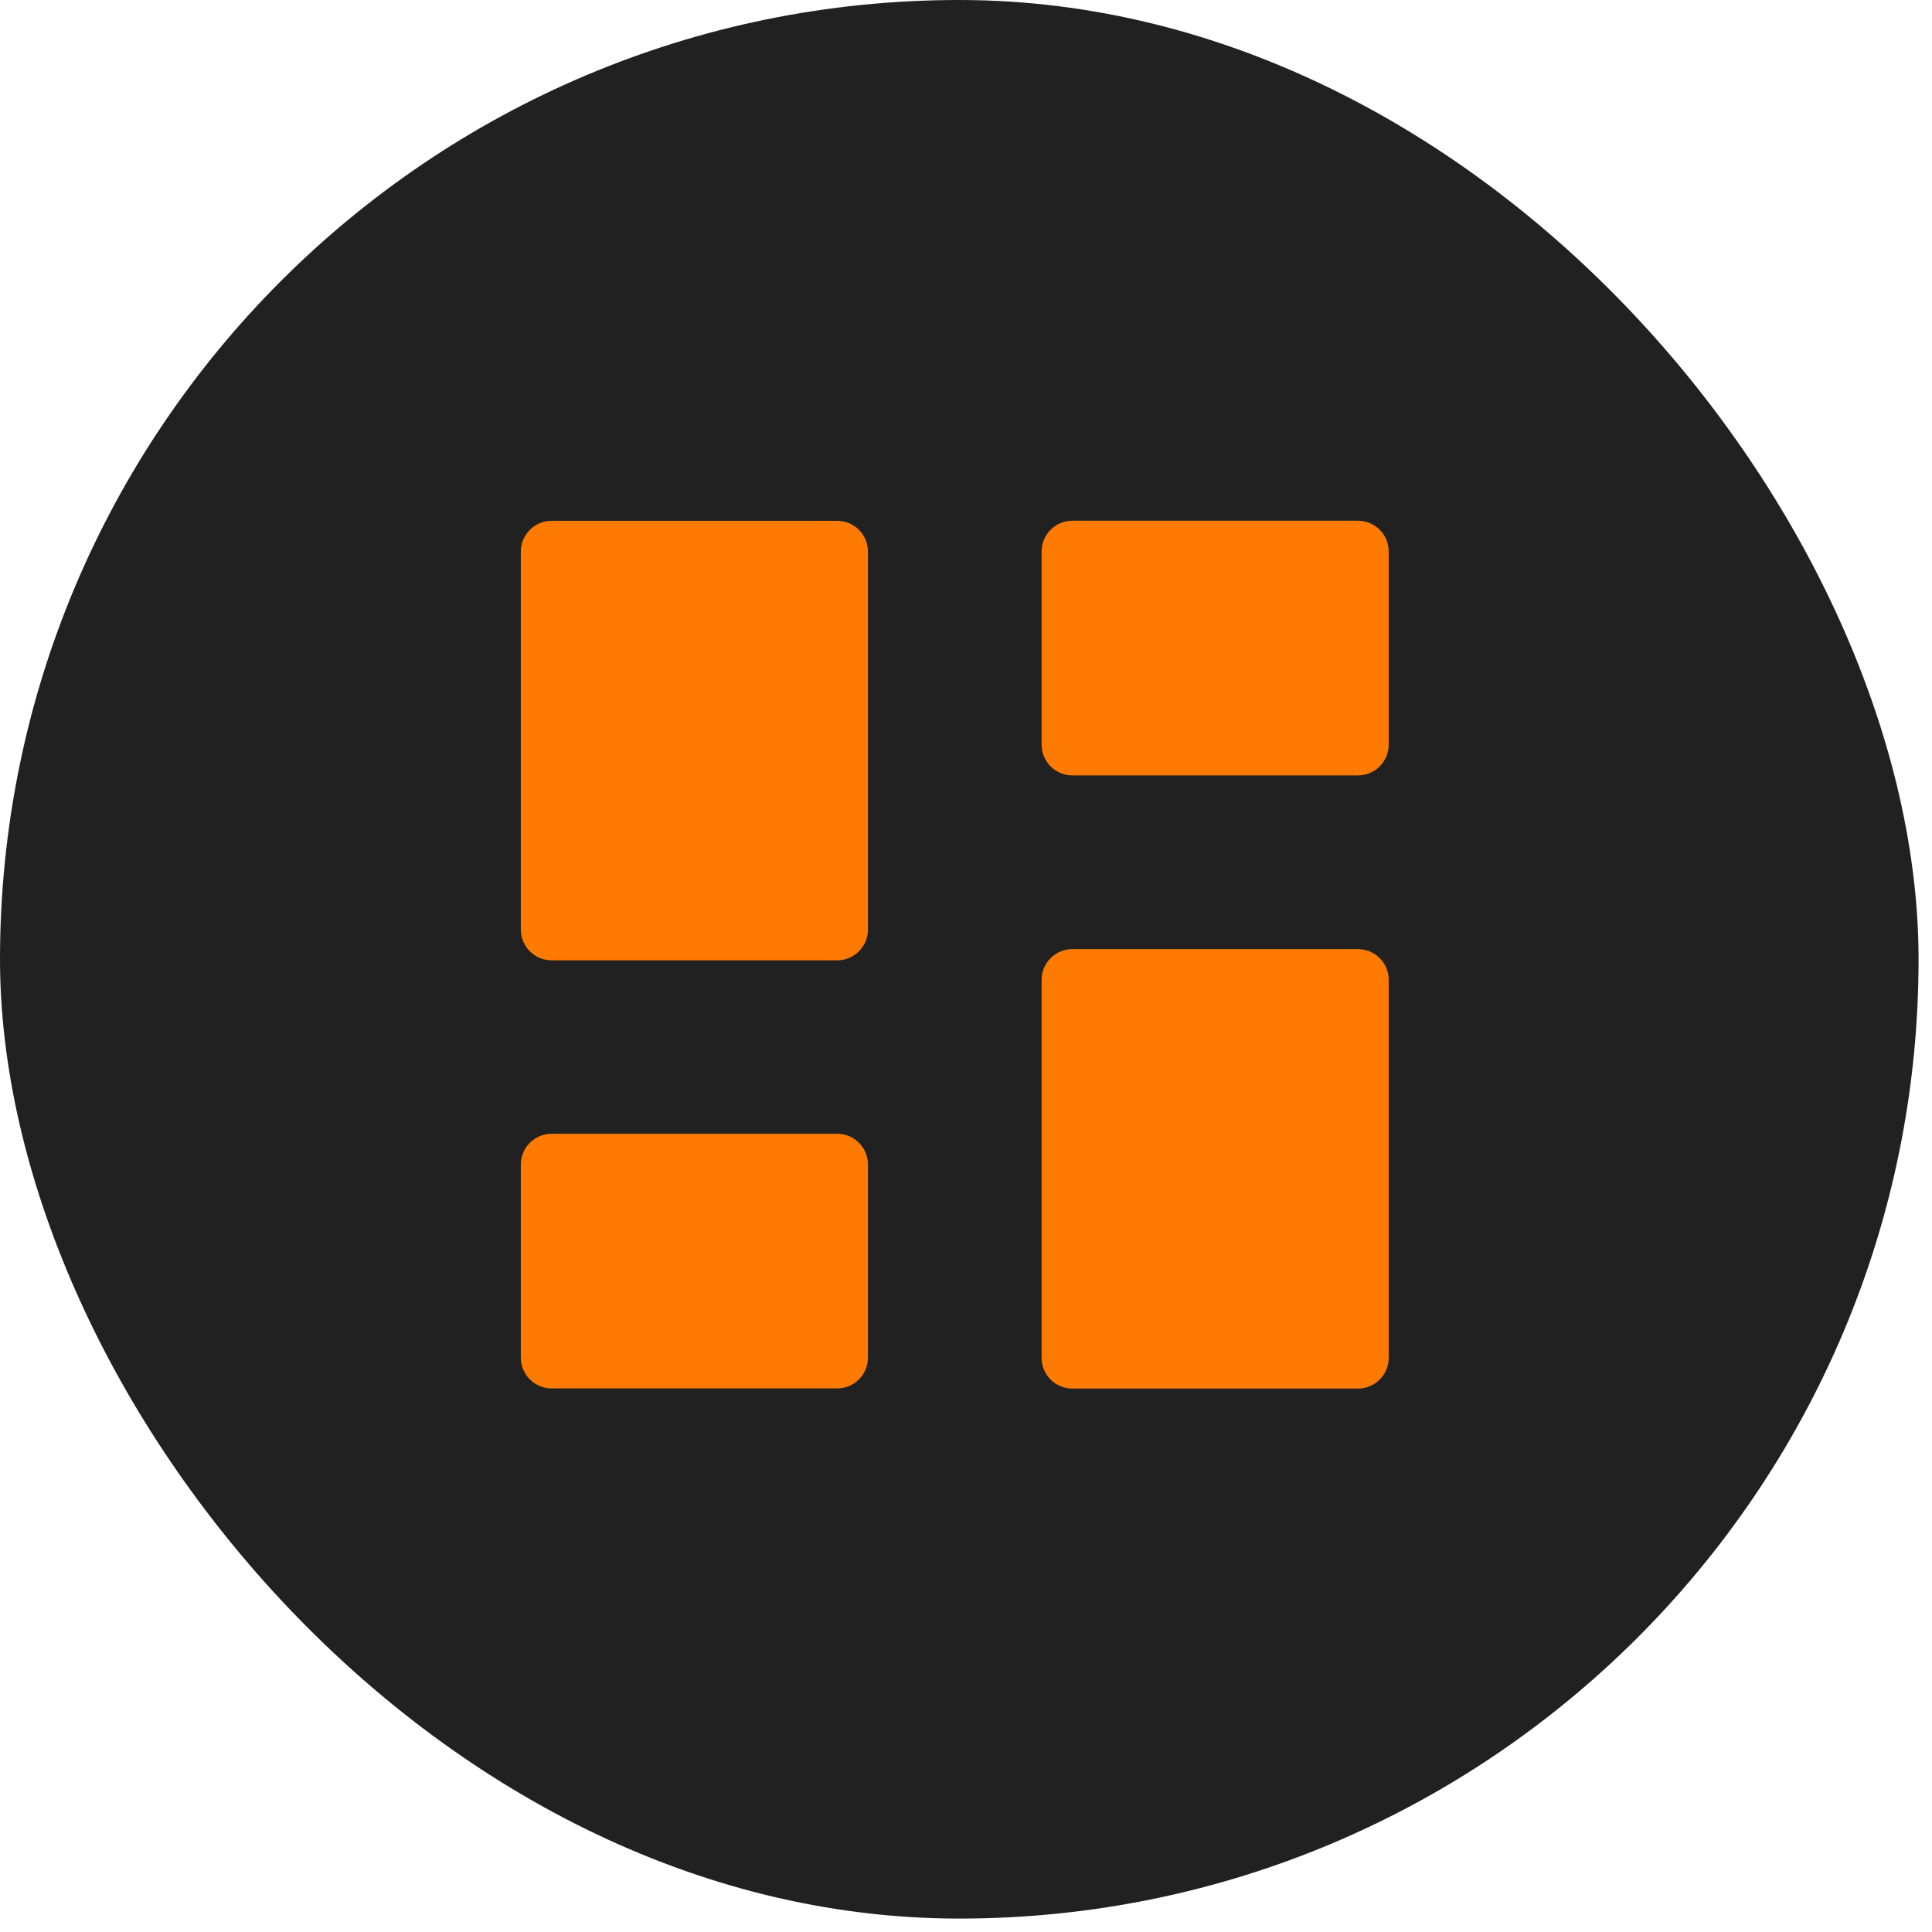
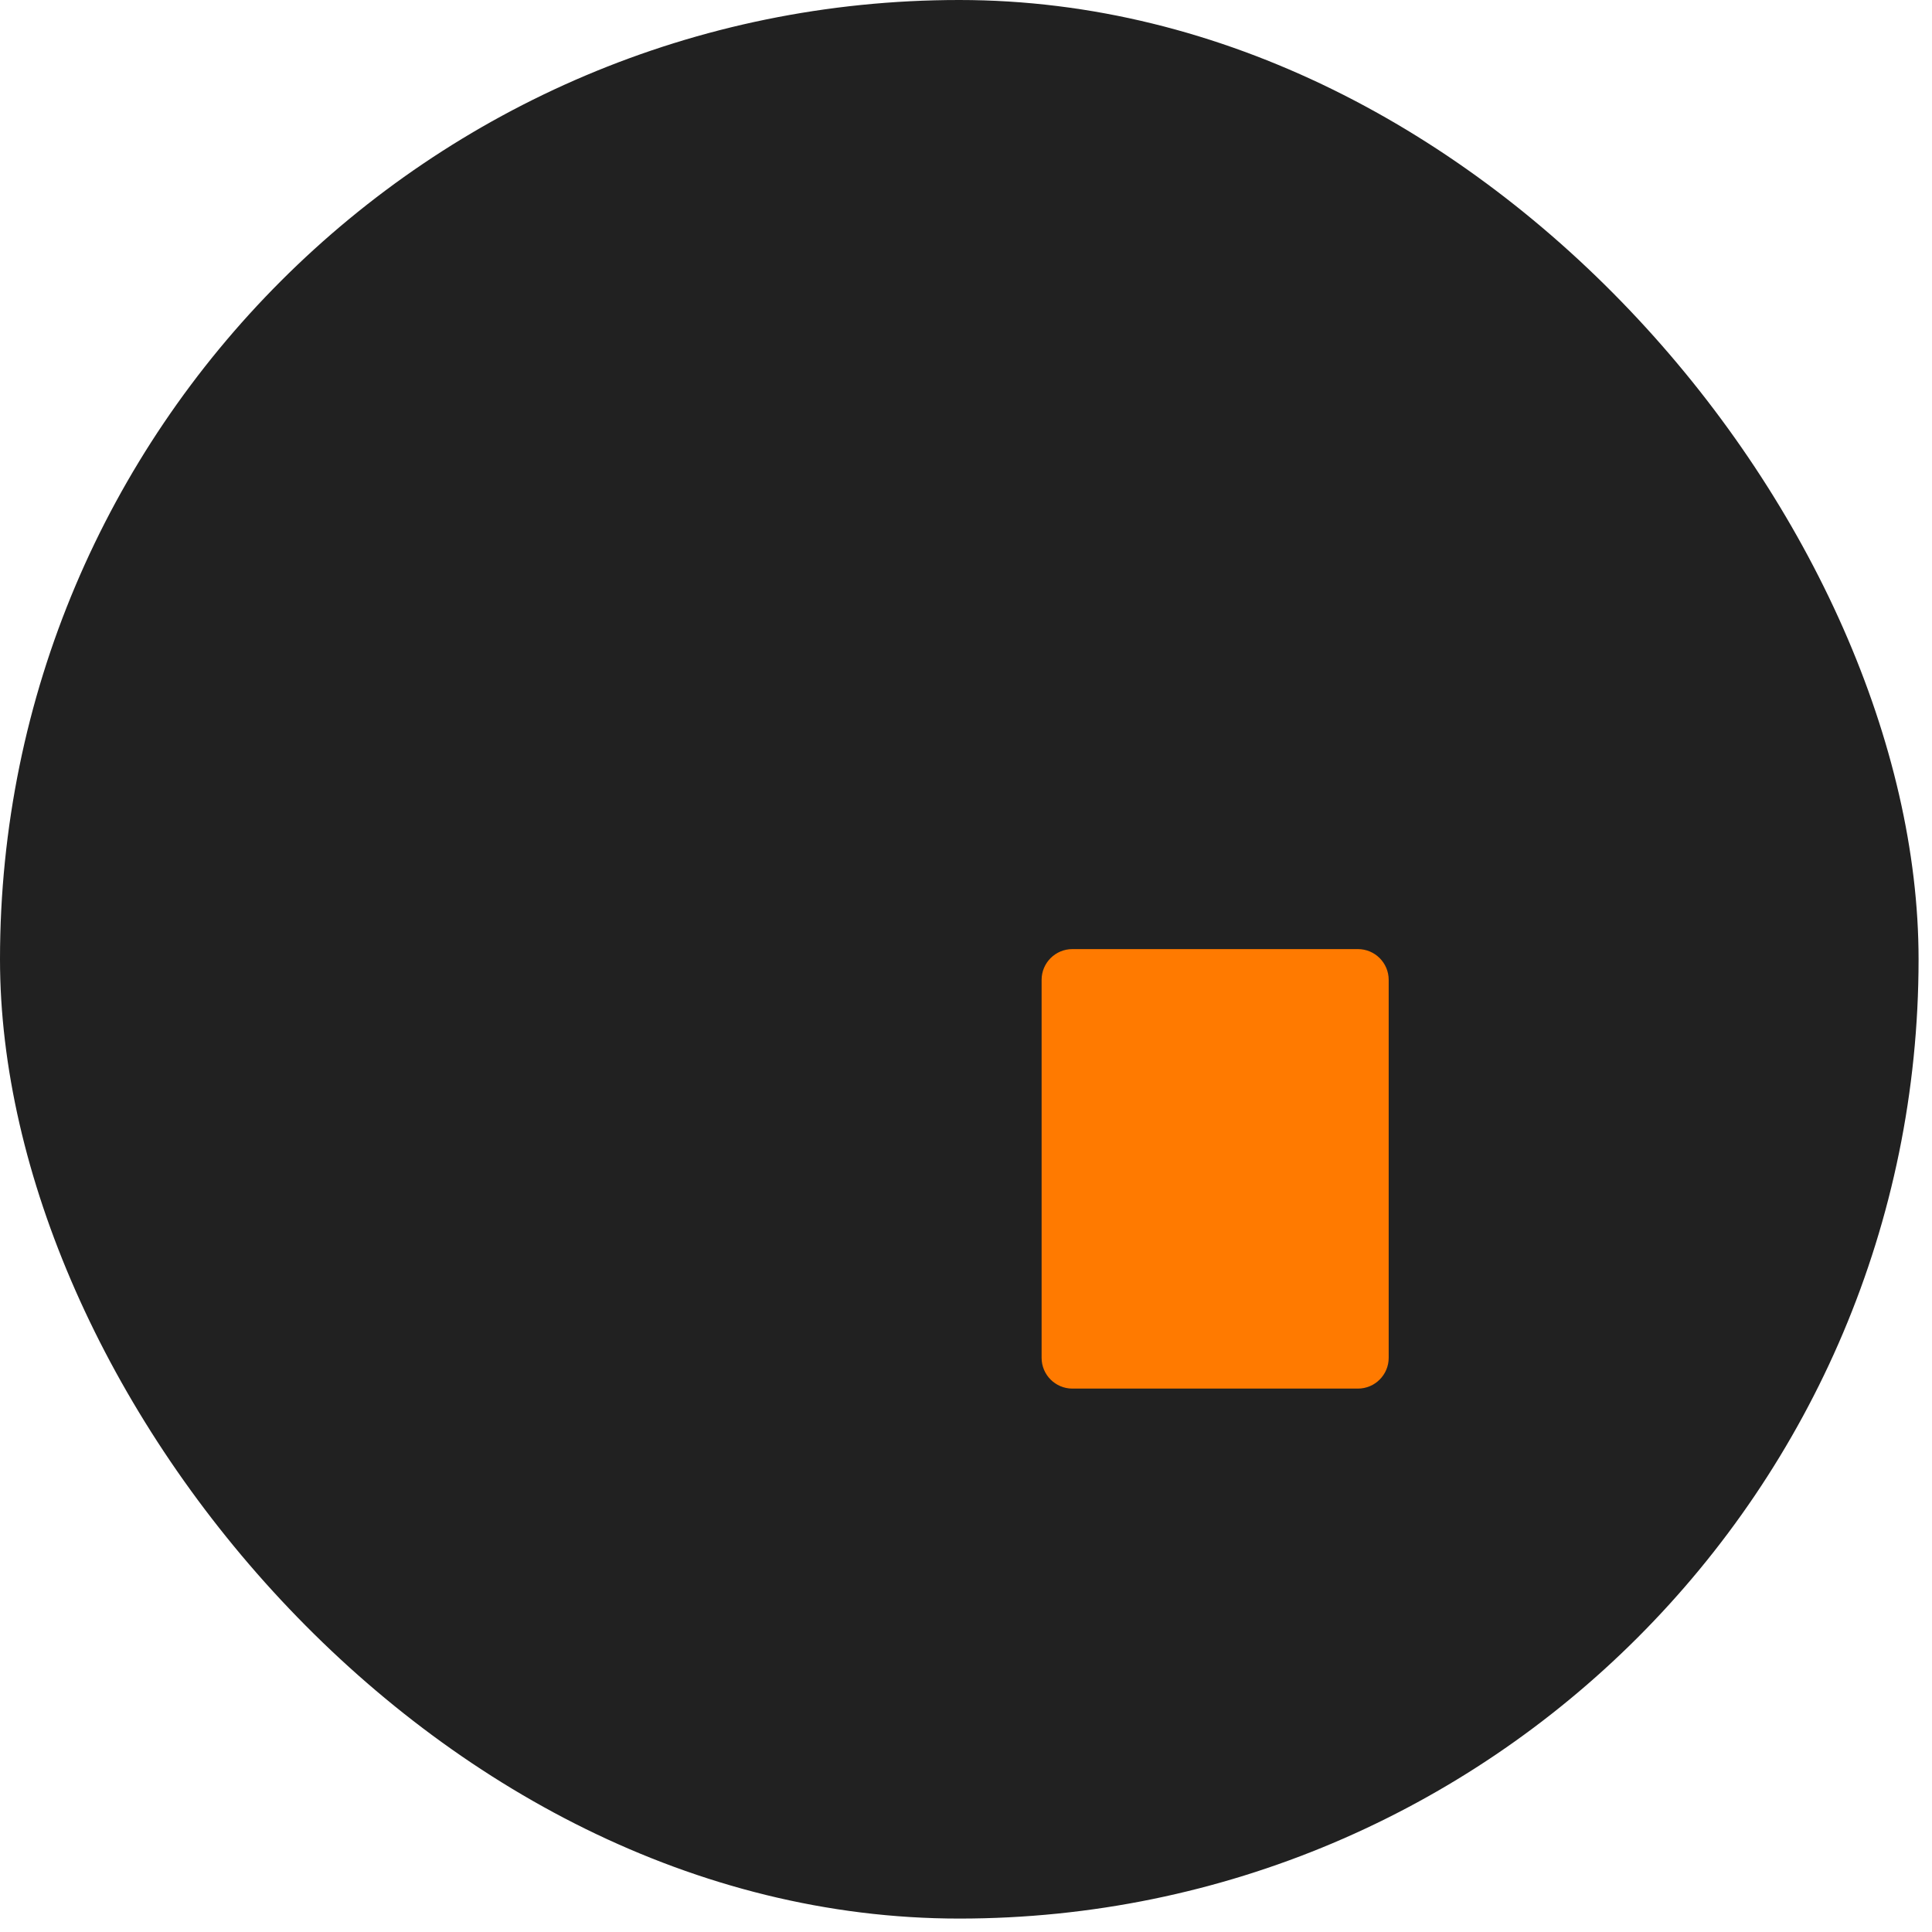
<svg xmlns="http://www.w3.org/2000/svg" width="60" height="60" viewBox="0 0 60 60" fill="none">
  <rect width="59.583" height="59.583" rx="29.792" fill="#212121" />
-   <path d="M17.132 43.119H25.998C26.527 43.119 26.955 42.691 26.955 42.162V36.166C26.955 35.638 26.527 35.21 25.998 35.21H17.132C16.604 35.21 16.175 35.638 16.175 36.166V42.162C16.175 42.691 16.604 43.119 17.132 43.119Z" fill="#FF7A00" />
-   <path d="M17.132 29.824H25.998C26.527 29.824 26.955 29.396 26.955 28.867V17.131C26.955 16.603 26.527 16.174 25.998 16.174H17.132C16.604 16.174 16.175 16.603 16.175 17.131V28.867C16.175 29.396 16.604 29.824 17.132 29.824Z" fill="#FF7A00" />
-   <path d="M42.171 16.172H33.304C32.776 16.172 32.348 16.6 32.348 17.129V23.125C32.348 23.653 32.776 24.081 33.304 24.081H42.171C42.699 24.081 43.127 23.653 43.127 23.125V17.129C43.127 16.6 42.699 16.172 42.171 16.172Z" fill="#FF7A00" />
  <path d="M42.171 29.475H33.304C32.776 29.475 32.348 29.903 32.348 30.431V42.168C32.348 42.696 32.776 43.124 33.304 43.124H42.171C42.699 43.124 43.127 42.696 43.127 42.168V30.431C43.127 29.903 42.699 29.475 42.171 29.475Z" fill="#FF7A00" />
</svg>